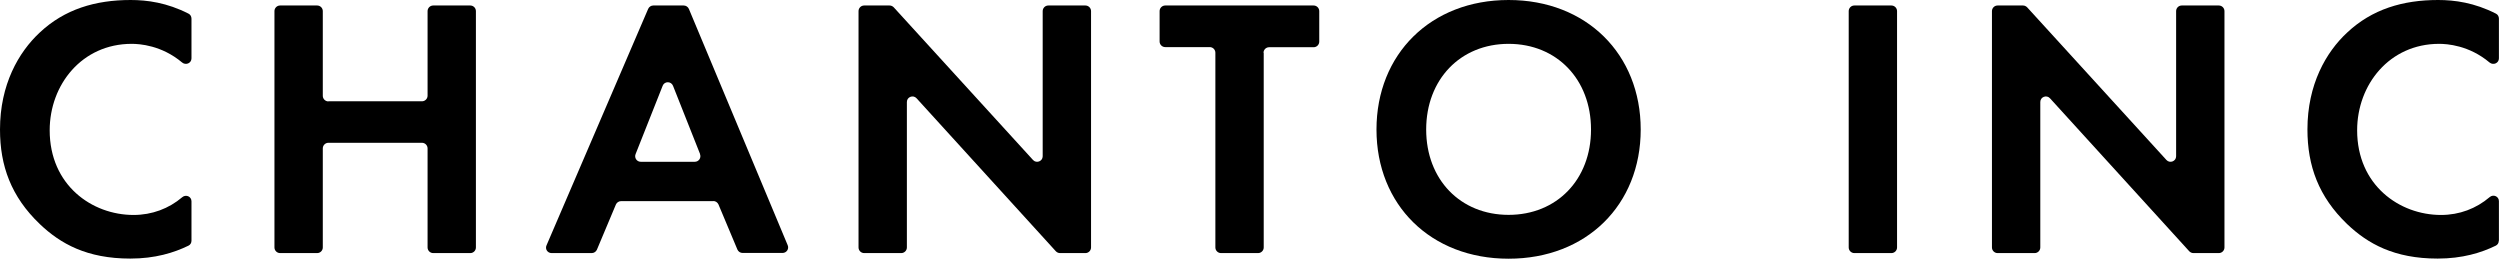
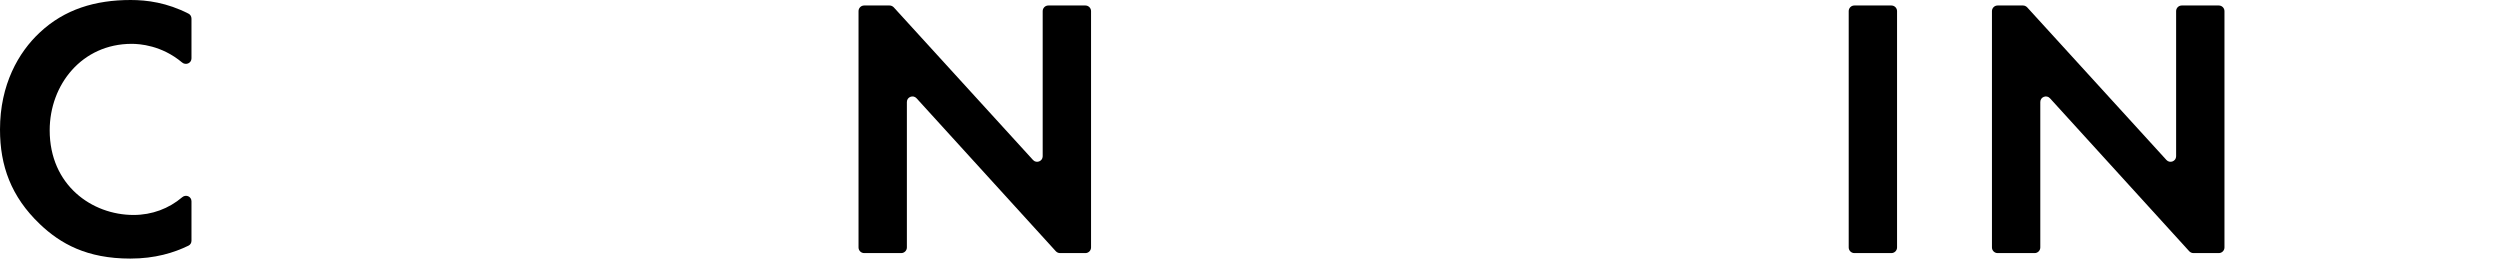
<svg xmlns="http://www.w3.org/2000/svg" width="201" height="21" viewBox="0 0 201 21" fill="none">
  <path d="M15.395 19.354C15.395 19.526 15.305 19.679 15.151 19.752C13.984 20.32 12.474 20.79 10.476 20.79C6.987 20.79 4.863 19.598 3.2 18.015C0.894 15.811 0 13.333 0 10.414C0 6.797 1.492 4.203 3.191 2.621C5.189 0.742 7.665 0 10.504 0C11.842 0 13.424 0.216 15.151 1.094C15.305 1.166 15.395 1.328 15.395 1.5V4.691C15.395 5.081 14.943 5.271 14.645 5.027C12.99 3.634 11.208 3.525 10.586 3.525C6.589 3.525 3.995 6.807 3.995 10.476C3.995 14.889 7.394 17.283 10.738 17.283C12.222 17.283 13.577 16.769 14.653 15.855C14.951 15.603 15.395 15.801 15.395 16.181V19.362V19.354Z" fill="black" />
-   <path d="M26.405 8.144H33.925C34.169 8.144 34.377 7.946 34.377 7.692V0.894C34.377 0.65 34.576 0.442 34.829 0.442H37.813C38.057 0.442 38.263 0.641 38.263 0.894V19.896C38.263 20.14 38.065 20.348 37.813 20.348H34.829C34.585 20.348 34.377 20.148 34.377 19.896V11.932C34.377 11.688 34.178 11.48 33.925 11.48H26.405C26.161 11.48 25.953 11.678 25.953 11.932V19.896C25.953 20.14 25.753 20.348 25.501 20.348H22.518C22.274 20.348 22.066 20.148 22.066 19.896V0.894C22.066 0.65 22.264 0.442 22.518 0.442H25.501C25.745 0.442 25.953 0.641 25.953 0.894V7.702C25.953 7.946 26.151 8.154 26.405 8.154V8.144Z" fill="black" />
-   <path d="M57.365 16.171H49.934C49.753 16.171 49.591 16.279 49.518 16.443L47.991 20.076C47.919 20.238 47.755 20.348 47.575 20.348H44.348C44.022 20.348 43.805 20.022 43.941 19.724L52.112 0.714C52.184 0.551 52.348 0.442 52.52 0.442H54.969C55.15 0.442 55.312 0.551 55.385 0.714L63.33 19.714C63.458 20.012 63.24 20.338 62.914 20.338H59.705C59.525 20.338 59.361 20.23 59.289 20.068L57.763 16.433C57.689 16.271 57.527 16.162 57.347 16.162L57.365 16.171ZM56.289 12.393L54.11 6.897C53.956 6.517 53.424 6.517 53.278 6.897L51.1 12.393C50.982 12.691 51.2 13.007 51.516 13.007H55.864C56.181 13.007 56.397 12.691 56.28 12.393H56.289Z" fill="black" />
  <path d="M69.026 19.896V0.894C69.026 0.65 69.225 0.442 69.477 0.442H71.521C71.647 0.442 71.765 0.496 71.855 0.587L83.055 12.863C83.326 13.161 83.832 12.971 83.832 12.565V0.894C83.832 0.65 84.031 0.442 84.284 0.442H87.268C87.512 0.442 87.72 0.641 87.72 0.894V19.896C87.72 20.14 87.52 20.348 87.268 20.348H85.224C85.098 20.348 84.98 20.294 84.89 20.202L73.69 7.9C73.419 7.602 72.913 7.792 72.913 8.198V19.896C72.913 20.14 72.713 20.348 72.461 20.348H69.477C69.233 20.348 69.026 20.148 69.026 19.896Z" fill="black" />
-   <path d="M101.603 4.239V19.896C101.603 20.14 101.403 20.348 101.151 20.348H98.167C97.923 20.348 97.716 20.148 97.716 19.896V4.239C97.716 3.995 97.517 3.787 97.264 3.787H93.684C93.44 3.787 93.232 3.589 93.232 3.335V0.894C93.232 0.65 93.432 0.442 93.684 0.442H105.616C105.86 0.442 106.068 0.641 106.068 0.894V3.345C106.068 3.589 105.87 3.797 105.616 3.797H102.037C101.793 3.797 101.585 3.995 101.585 4.249L101.603 4.239Z" fill="black" />
-   <path d="M131.913 10.414C131.913 16.469 127.556 20.8 121.291 20.8C115.026 20.8 110.669 16.469 110.669 10.414C110.669 4.358 115.027 0 121.291 0C127.554 0 131.913 4.357 131.913 10.414ZM127.918 10.414C127.918 6.381 125.169 3.525 121.291 3.525C117.412 3.525 114.665 6.391 114.665 10.414C114.665 14.437 117.414 17.275 121.291 17.275C125.168 17.275 127.918 14.437 127.918 10.414Z" fill="black" />
  <path d="M152.523 0.894V19.896C152.523 20.14 152.324 20.348 152.07 20.348H149.088C148.844 20.348 148.636 20.148 148.636 19.896V0.894C148.636 0.65 148.834 0.442 149.088 0.442H152.07C152.315 0.442 152.523 0.641 152.523 0.894Z" fill="black" />
  <path d="M160.153 19.896V0.894C160.153 0.65 160.352 0.442 160.605 0.442H162.648C162.774 0.442 162.892 0.496 162.982 0.587L174.182 12.863C174.454 13.161 174.96 12.971 174.96 12.565V0.894C174.96 0.65 175.158 0.442 175.412 0.442H178.395C178.639 0.442 178.847 0.641 178.847 0.894V19.896C178.847 20.14 178.647 20.348 178.395 20.348H176.352C176.225 20.348 176.108 20.294 176.017 20.202L164.817 7.9C164.546 7.602 164.04 7.792 164.04 8.198V19.896C164.04 20.14 163.84 20.348 163.588 20.348H160.605C160.361 20.348 160.153 20.148 160.153 19.896Z" fill="black" />
-   <path d="M200.903 19.354C200.903 19.526 200.813 19.679 200.659 19.752C199.493 20.32 197.984 20.79 195.986 20.79C192.497 20.79 190.373 19.598 188.709 18.015C186.414 15.811 185.518 13.333 185.518 10.404C185.518 6.797 187.01 4.195 188.709 2.621C190.707 0.742 193.184 0 196.022 0C197.36 0 198.942 0.216 200.669 1.094C200.823 1.166 200.913 1.328 200.913 1.5V4.691C200.913 5.081 200.461 5.271 200.163 5.027C198.508 3.634 196.728 3.525 196.104 3.525C192.107 3.525 189.514 6.807 189.514 10.476C189.514 14.889 192.913 17.283 196.258 17.283C197.74 17.283 199.087 16.769 200.171 15.847C200.469 15.593 200.913 15.793 200.913 16.171V19.354H200.903Z" fill="black" />
</svg>